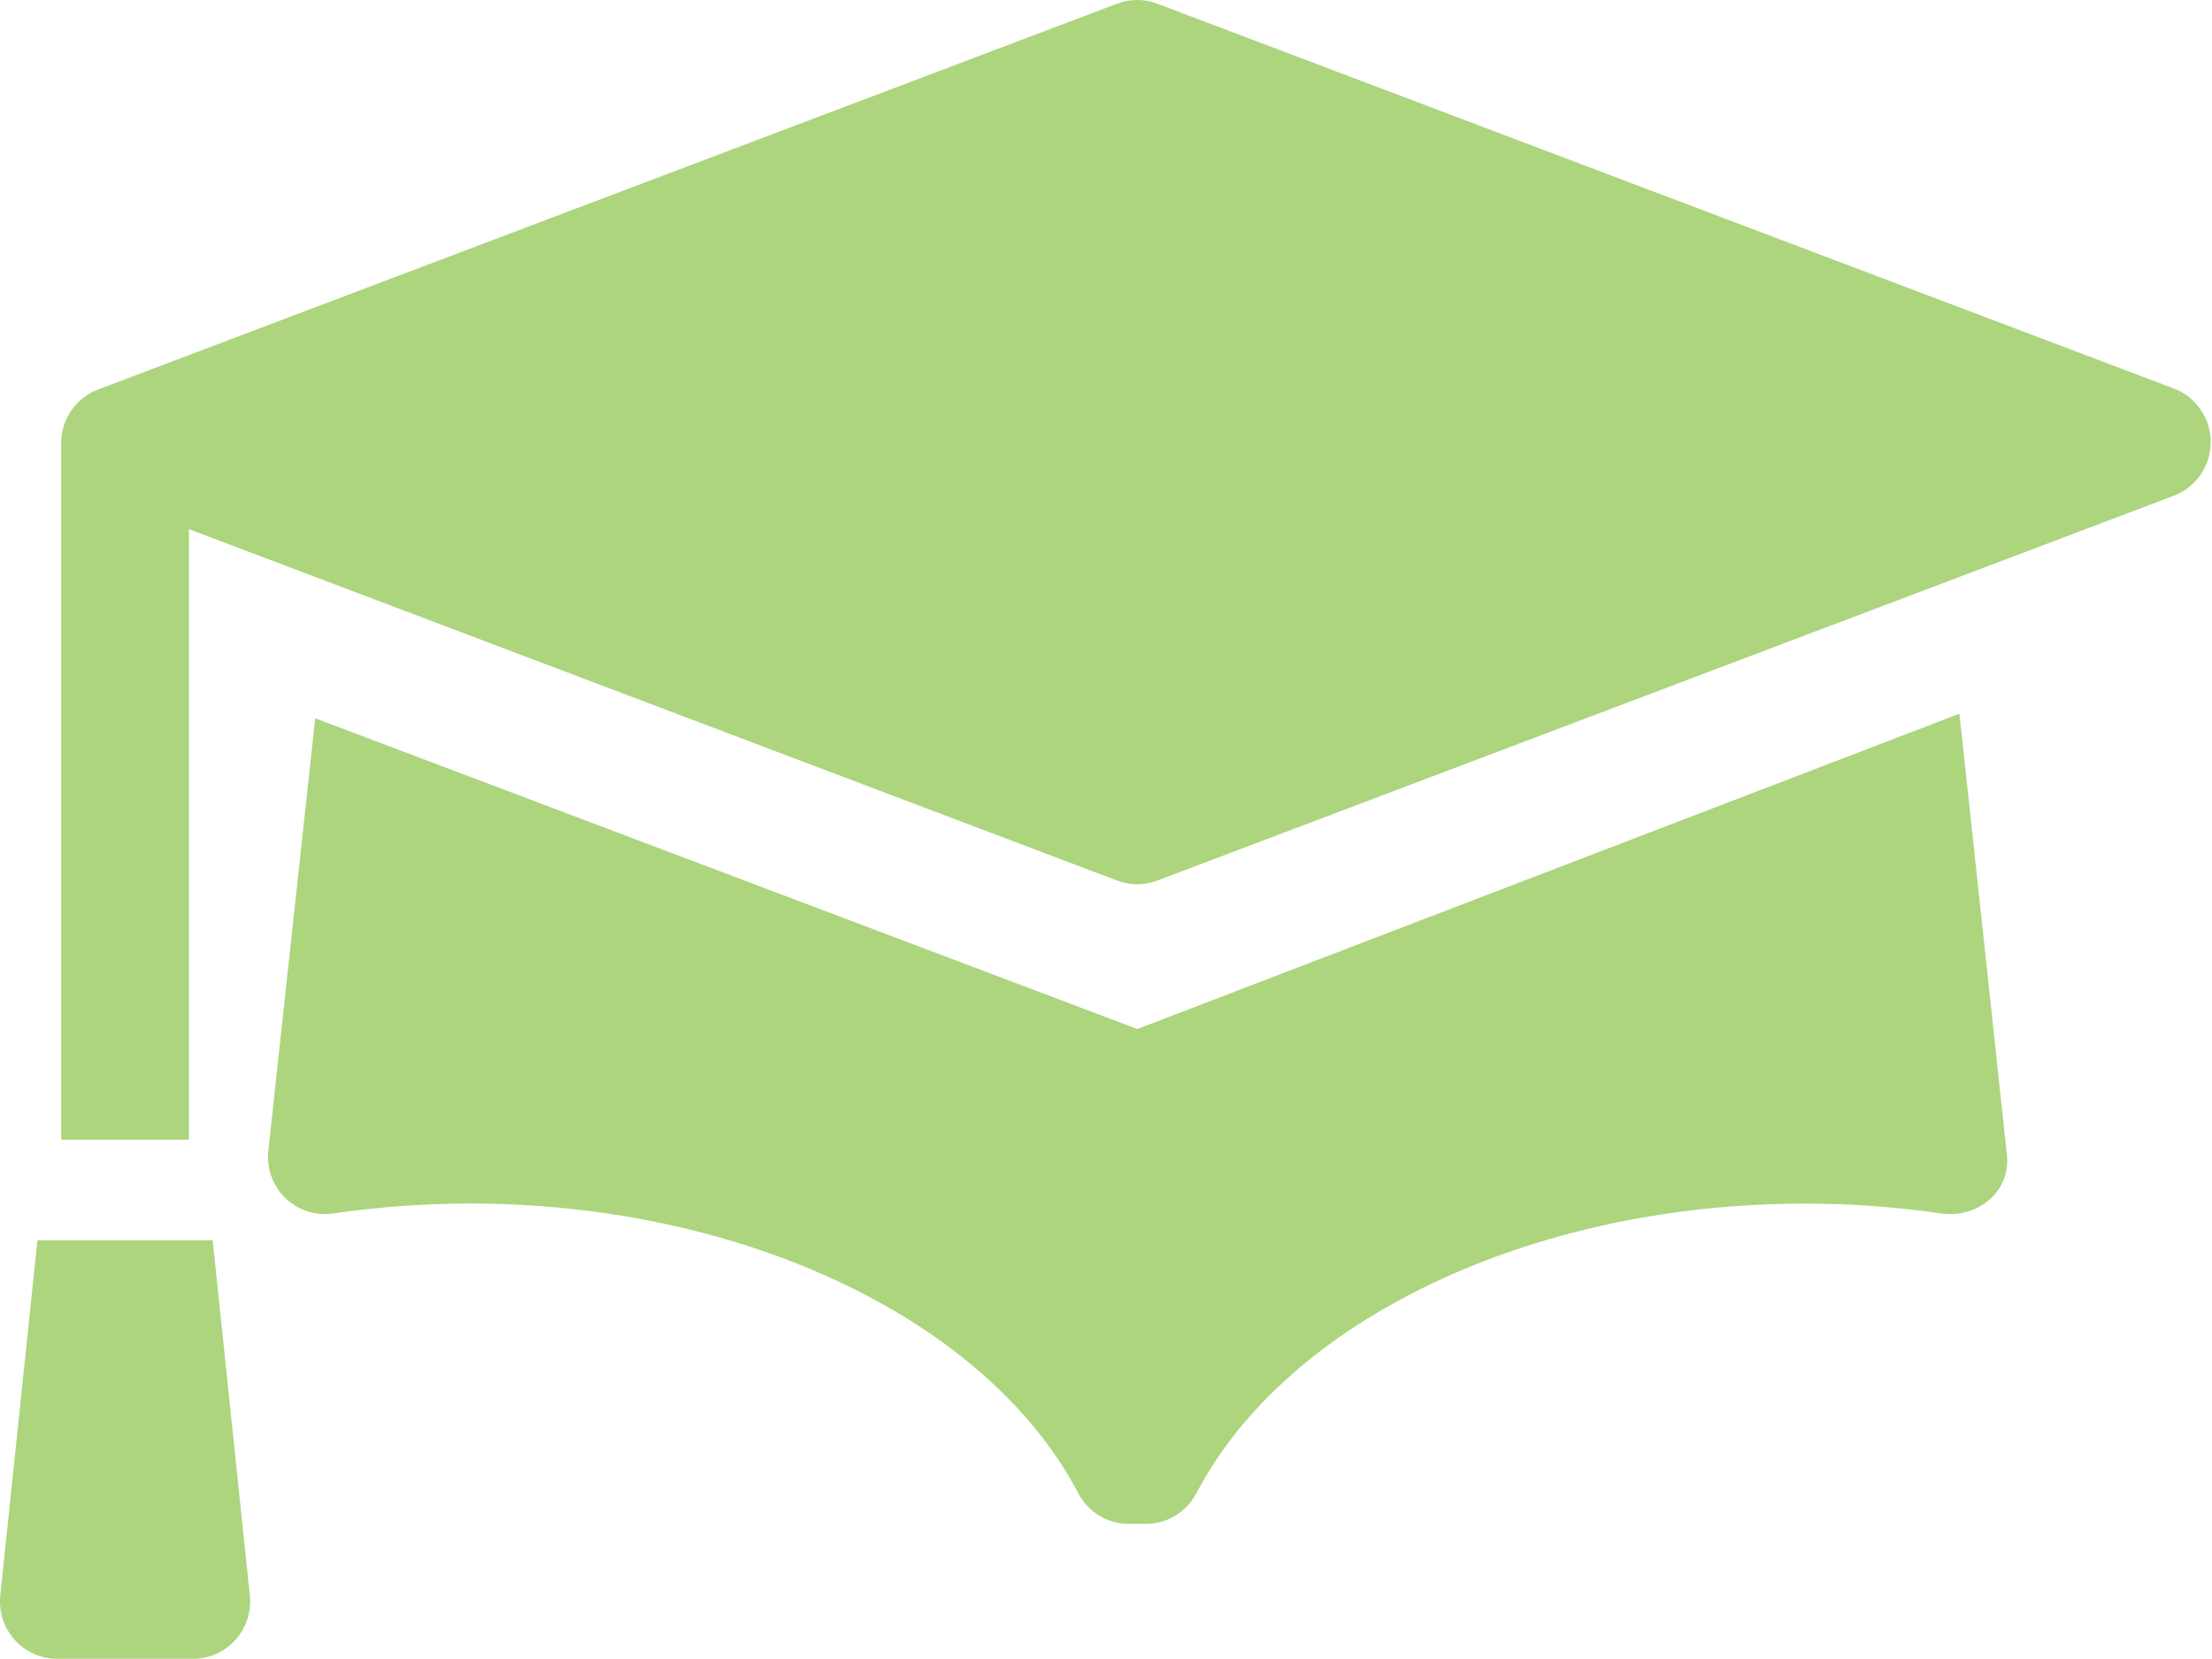
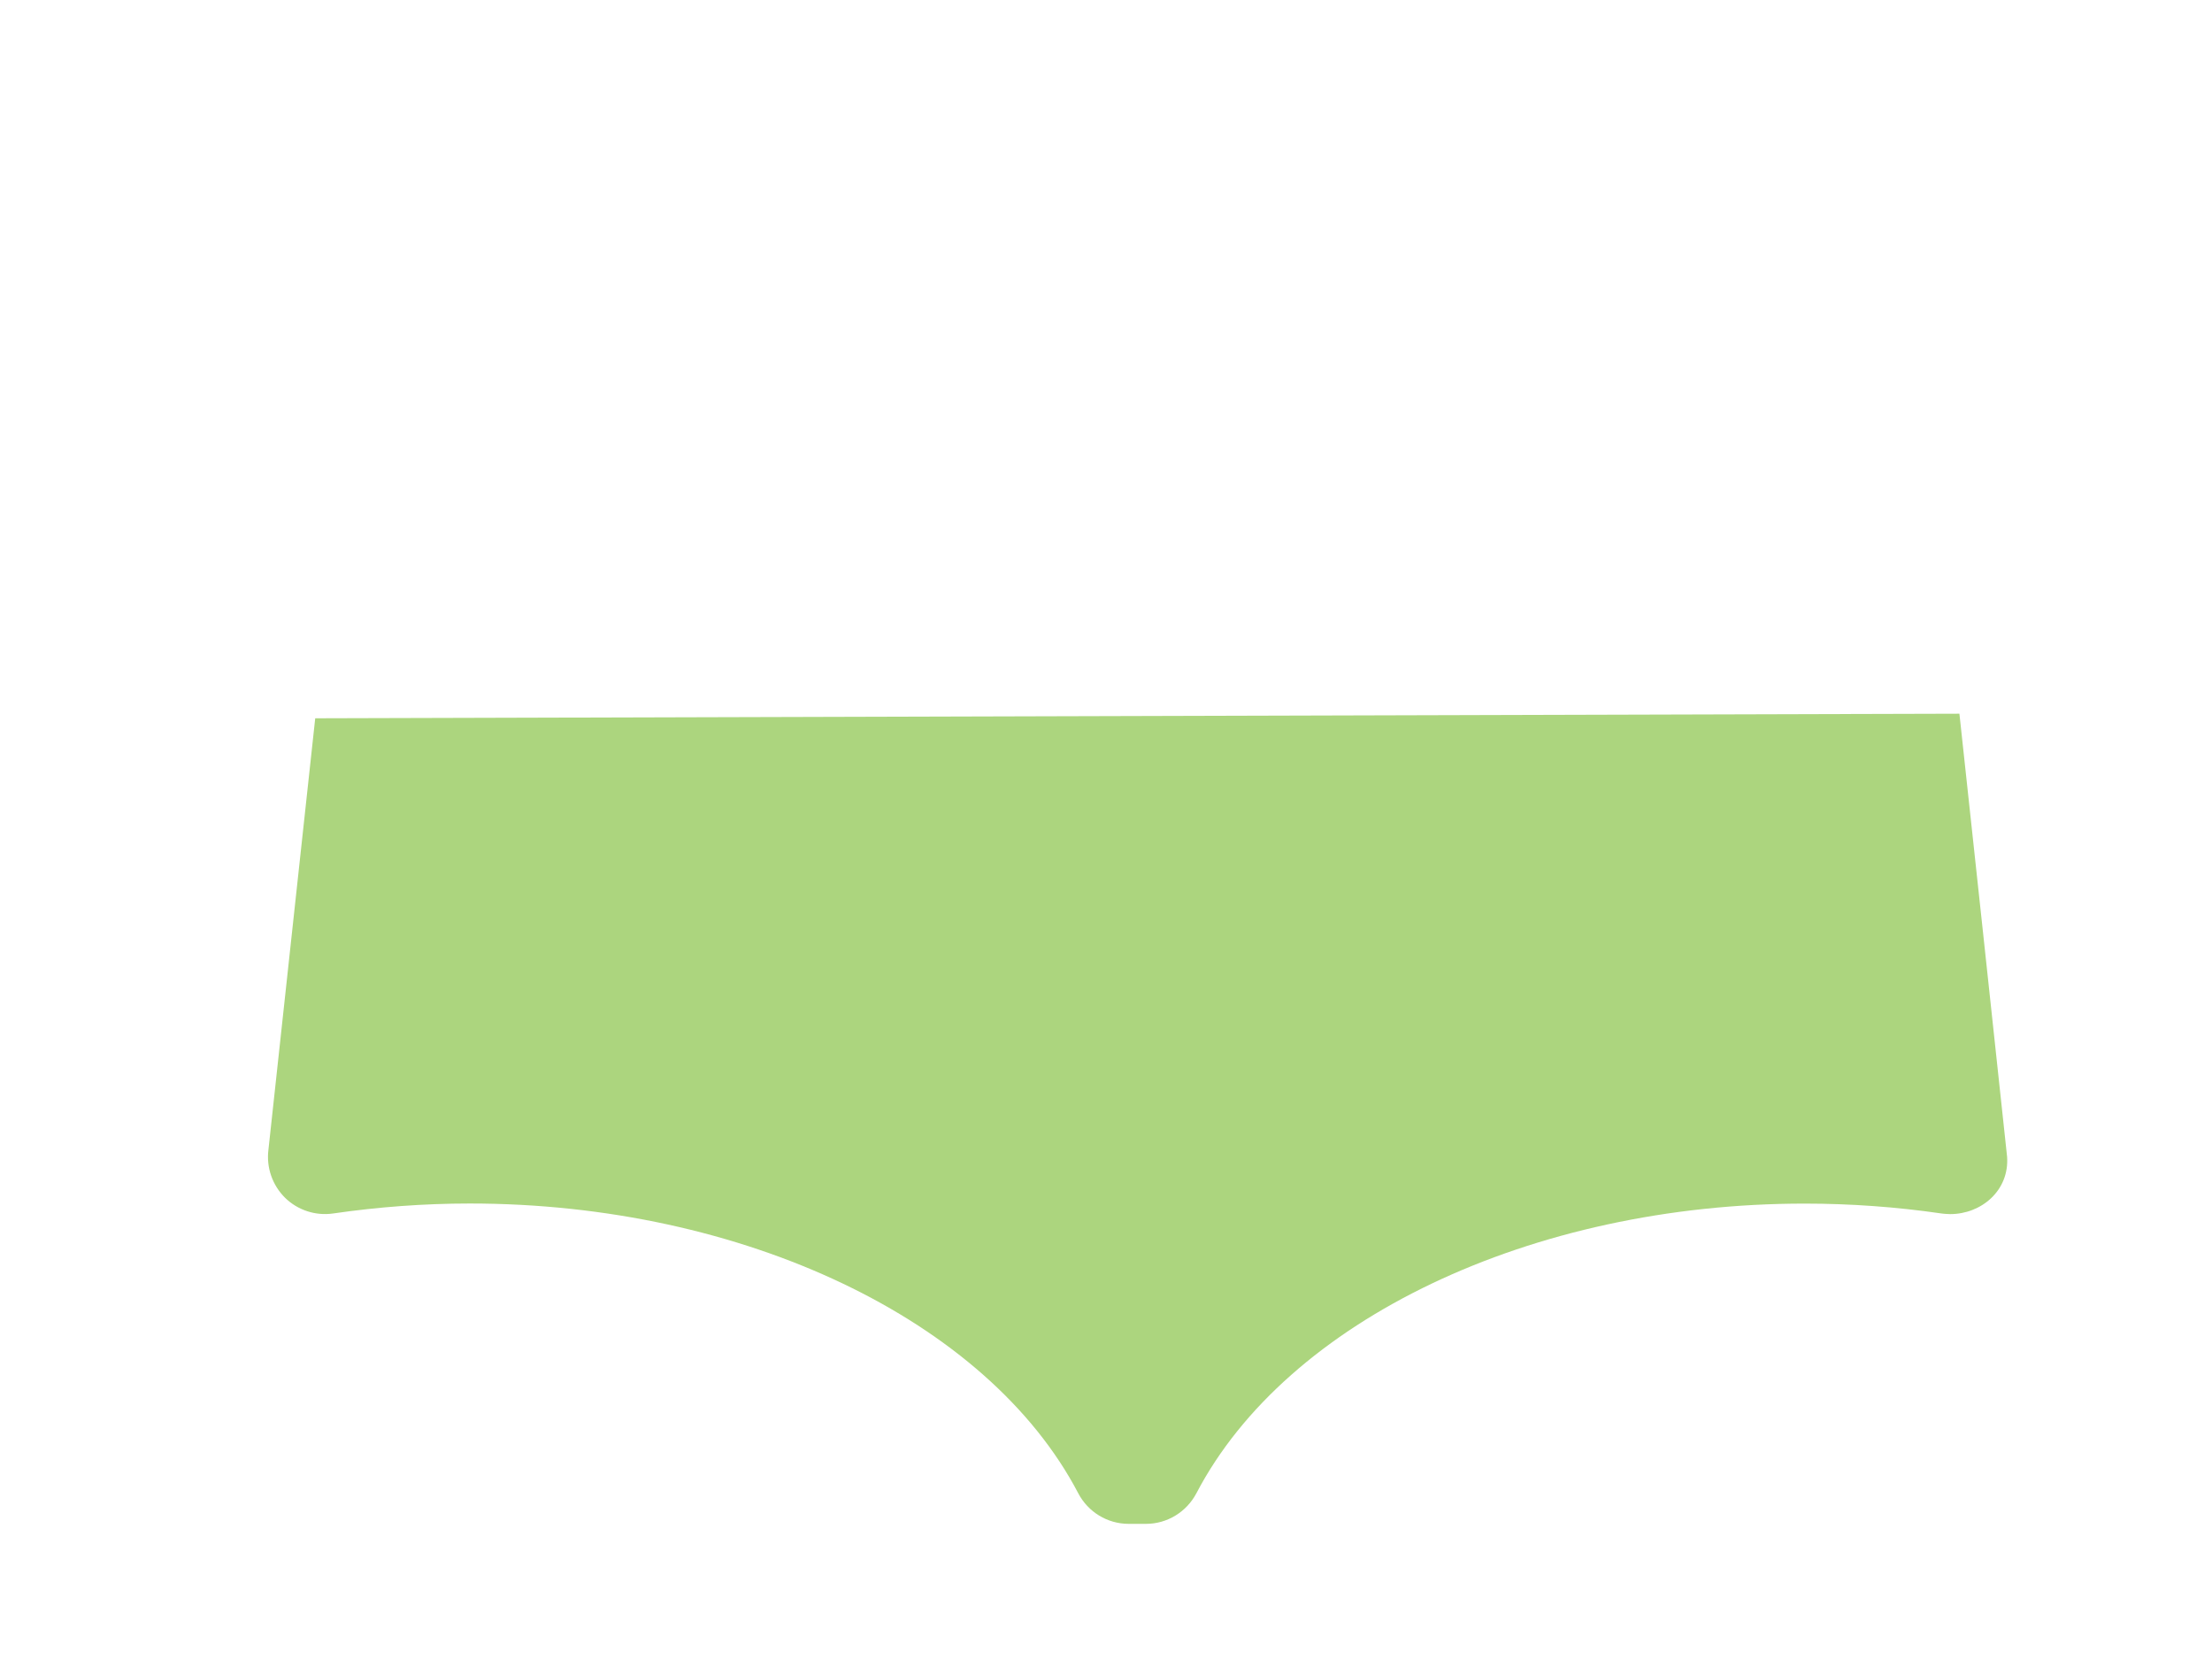
<svg xmlns="http://www.w3.org/2000/svg" width="20" height="15" viewBox="0 0 20 15" fill="none">
-   <path d="M18.834 0L9.68 3.511L0.526 0.051L0.005 4.855C-0.02 5.053 0.049 5.25 0.19 5.39C0.332 5.529 0.53 5.593 0.725 5.565C1.227 5.492 1.739 5.454 2.248 5.454C5.29 5.454 8.012 6.751 9.022 8.68C9.131 8.889 9.347 9.021 9.583 9.021H9.777C10.012 9.021 10.228 8.889 10.338 8.68C11.347 6.751 14.069 5.455 17.111 5.455C17.621 5.455 18.134 5.492 18.634 5.565C18.665 5.57 18.729 5.572 18.731 5.572C19.081 5.572 19.391 5.307 19.365 4.934C19.361 4.879 18.834 0 18.834 0Z" transform="translate(2.423 6.453) scale(0.812)" fill="#ACD57E" />
-   <path d="M23.524 4.326L12.205 0.041C12.061 -0.014 11.903 -0.014 11.758 0.041L0.411 4.337C0.164 4.431 0 4.668 0 4.934V12.691H1.423V5.892L11.758 9.805C11.903 9.86 12.061 9.86 12.205 9.805L23.524 5.52C23.771 5.426 23.935 5.188 23.935 4.923C23.935 4.657 23.771 4.419 23.524 4.326Z" transform="translate(0.553) scale(0.812)" fill="#ACD57E" />
-   <path d="M0.003 3.955C-0.015 4.135 0.043 4.314 0.163 4.449C0.283 4.583 0.454 4.66 0.634 4.66H2.151C2.331 4.66 2.502 4.583 2.622 4.449C2.743 4.314 2.801 4.135 2.782 3.955L2.368 0H0.417L0.003 3.955Z" transform="translate(0 11.214) scale(0.812)" fill="#ACD57E" />
+   <path d="M18.834 0L0.526 0.051L0.005 4.855C-0.02 5.053 0.049 5.25 0.19 5.39C0.332 5.529 0.53 5.593 0.725 5.565C1.227 5.492 1.739 5.454 2.248 5.454C5.29 5.454 8.012 6.751 9.022 8.68C9.131 8.889 9.347 9.021 9.583 9.021H9.777C10.012 9.021 10.228 8.889 10.338 8.68C11.347 6.751 14.069 5.455 17.111 5.455C17.621 5.455 18.134 5.492 18.634 5.565C18.665 5.57 18.729 5.572 18.731 5.572C19.081 5.572 19.391 5.307 19.365 4.934C19.361 4.879 18.834 0 18.834 0Z" transform="translate(2.423 6.453) scale(0.812)" fill="#ACD57E" />
</svg>